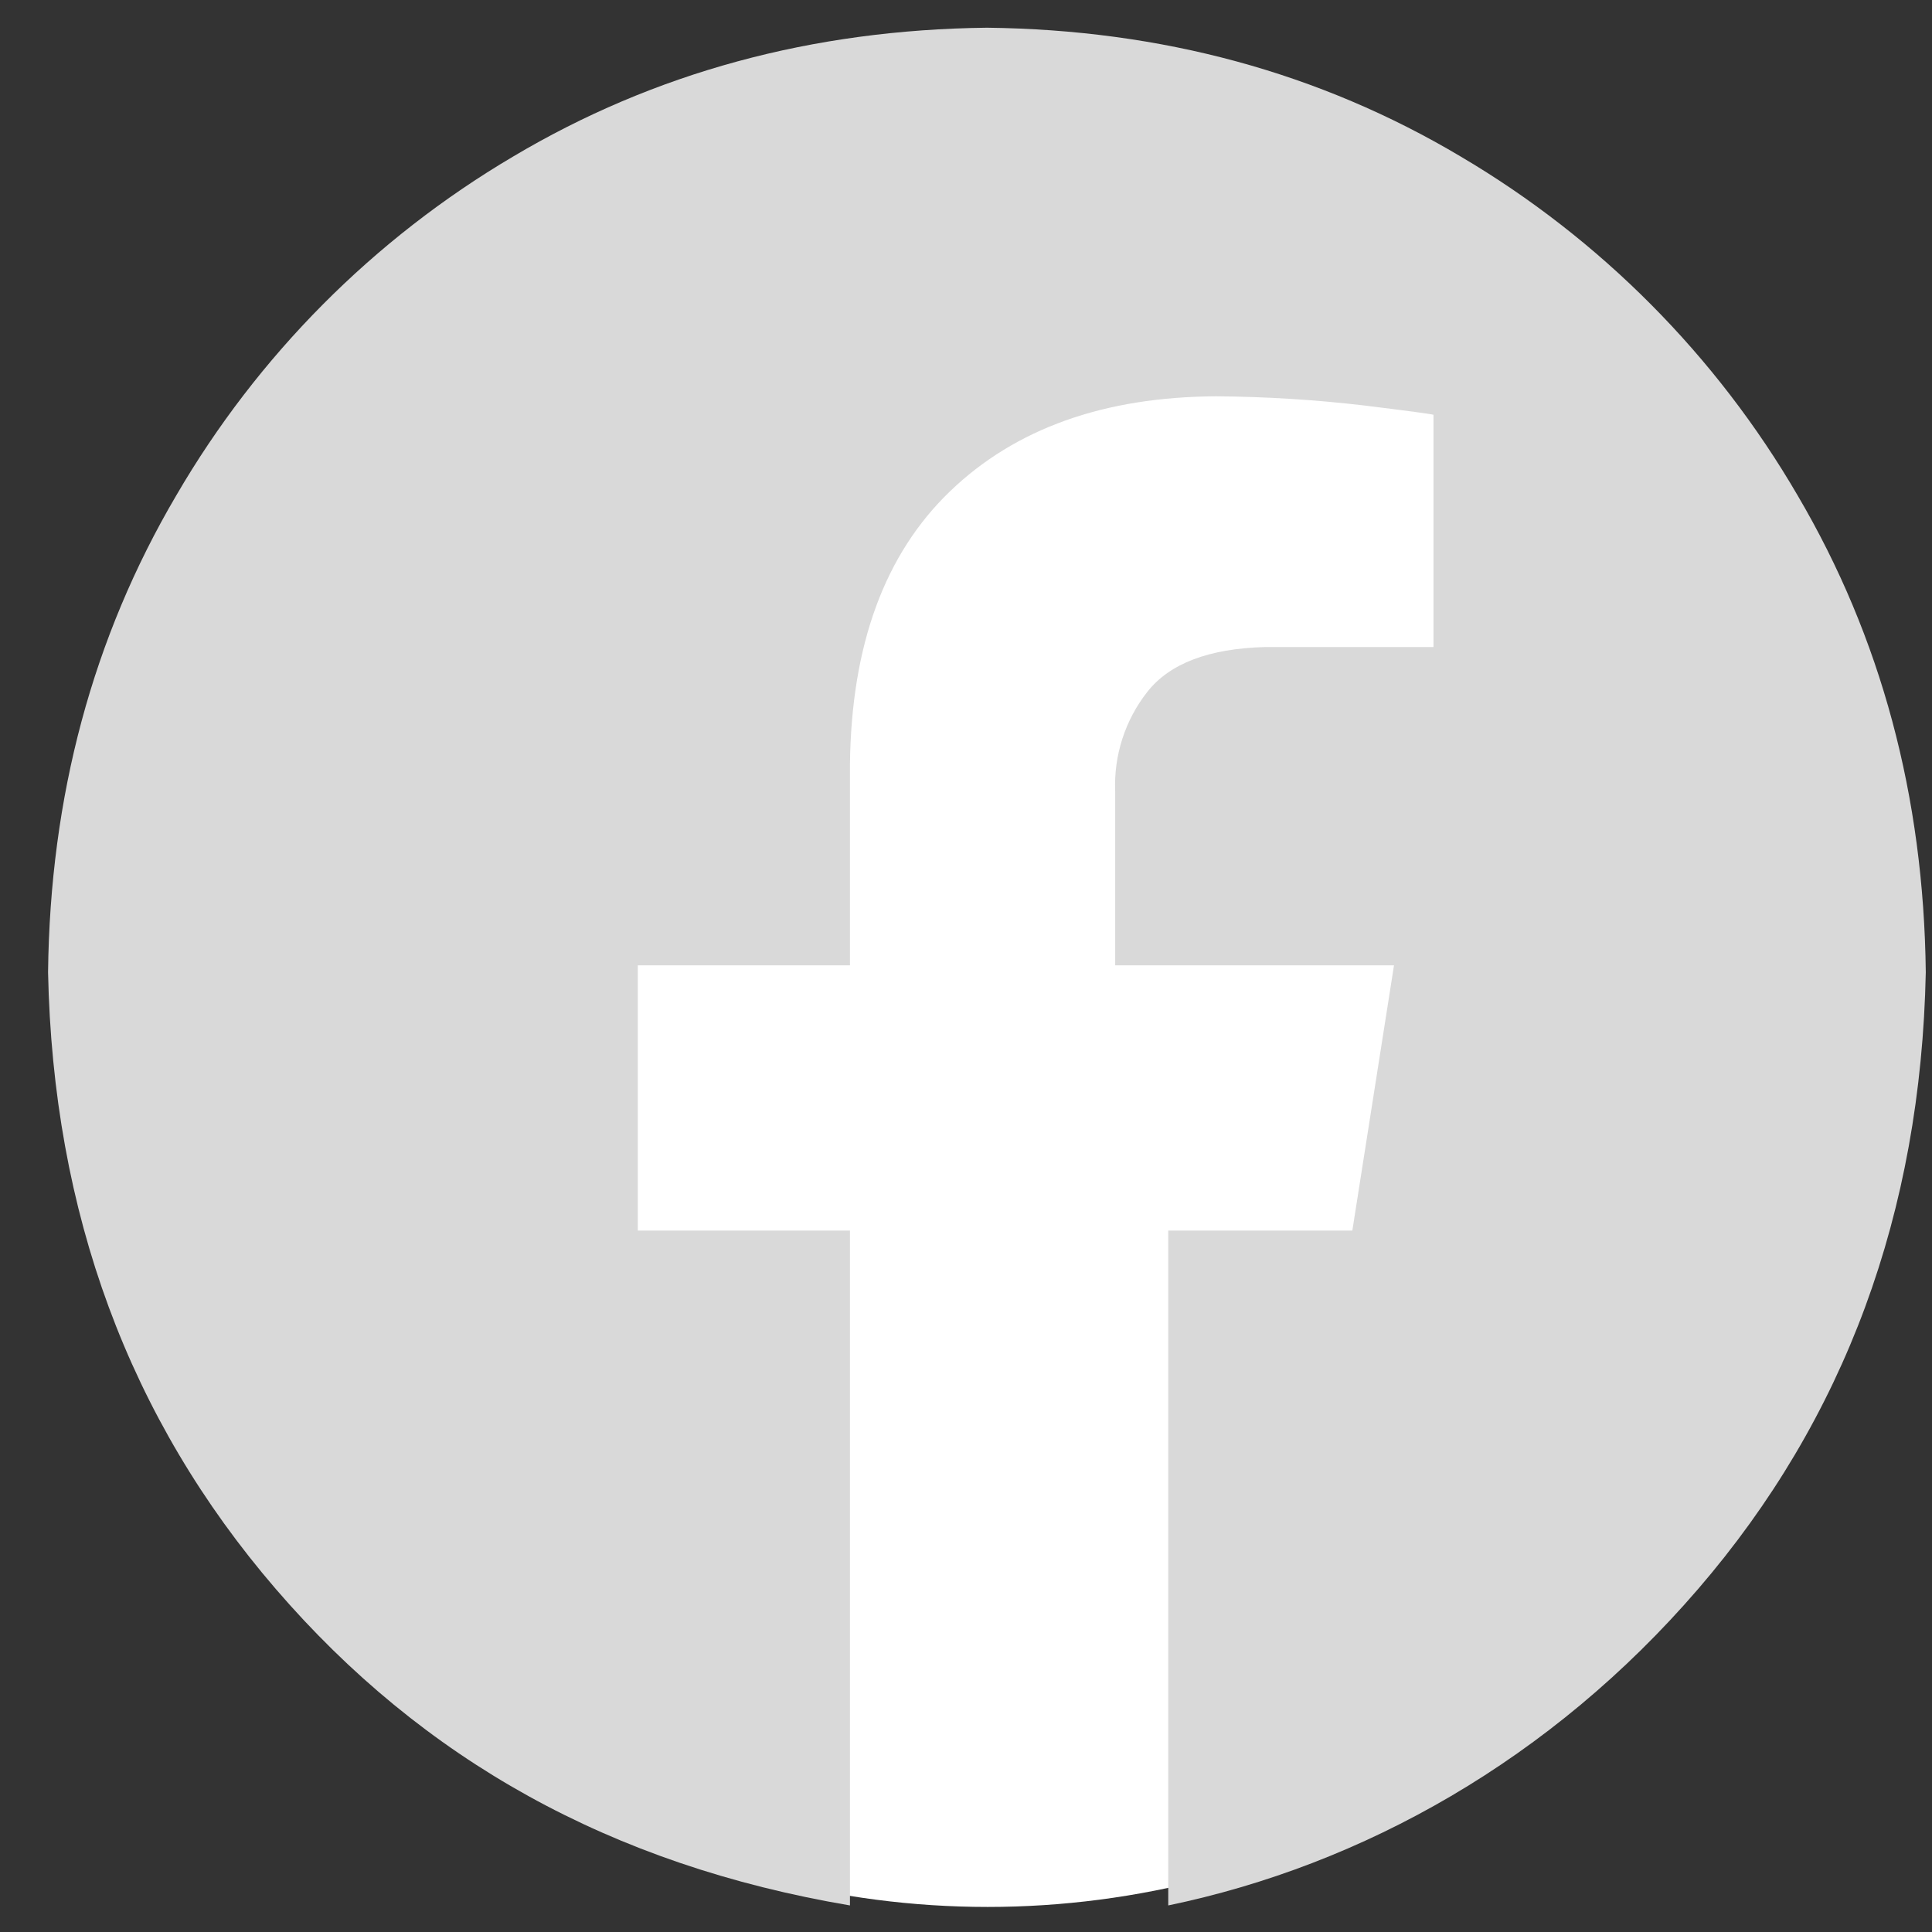
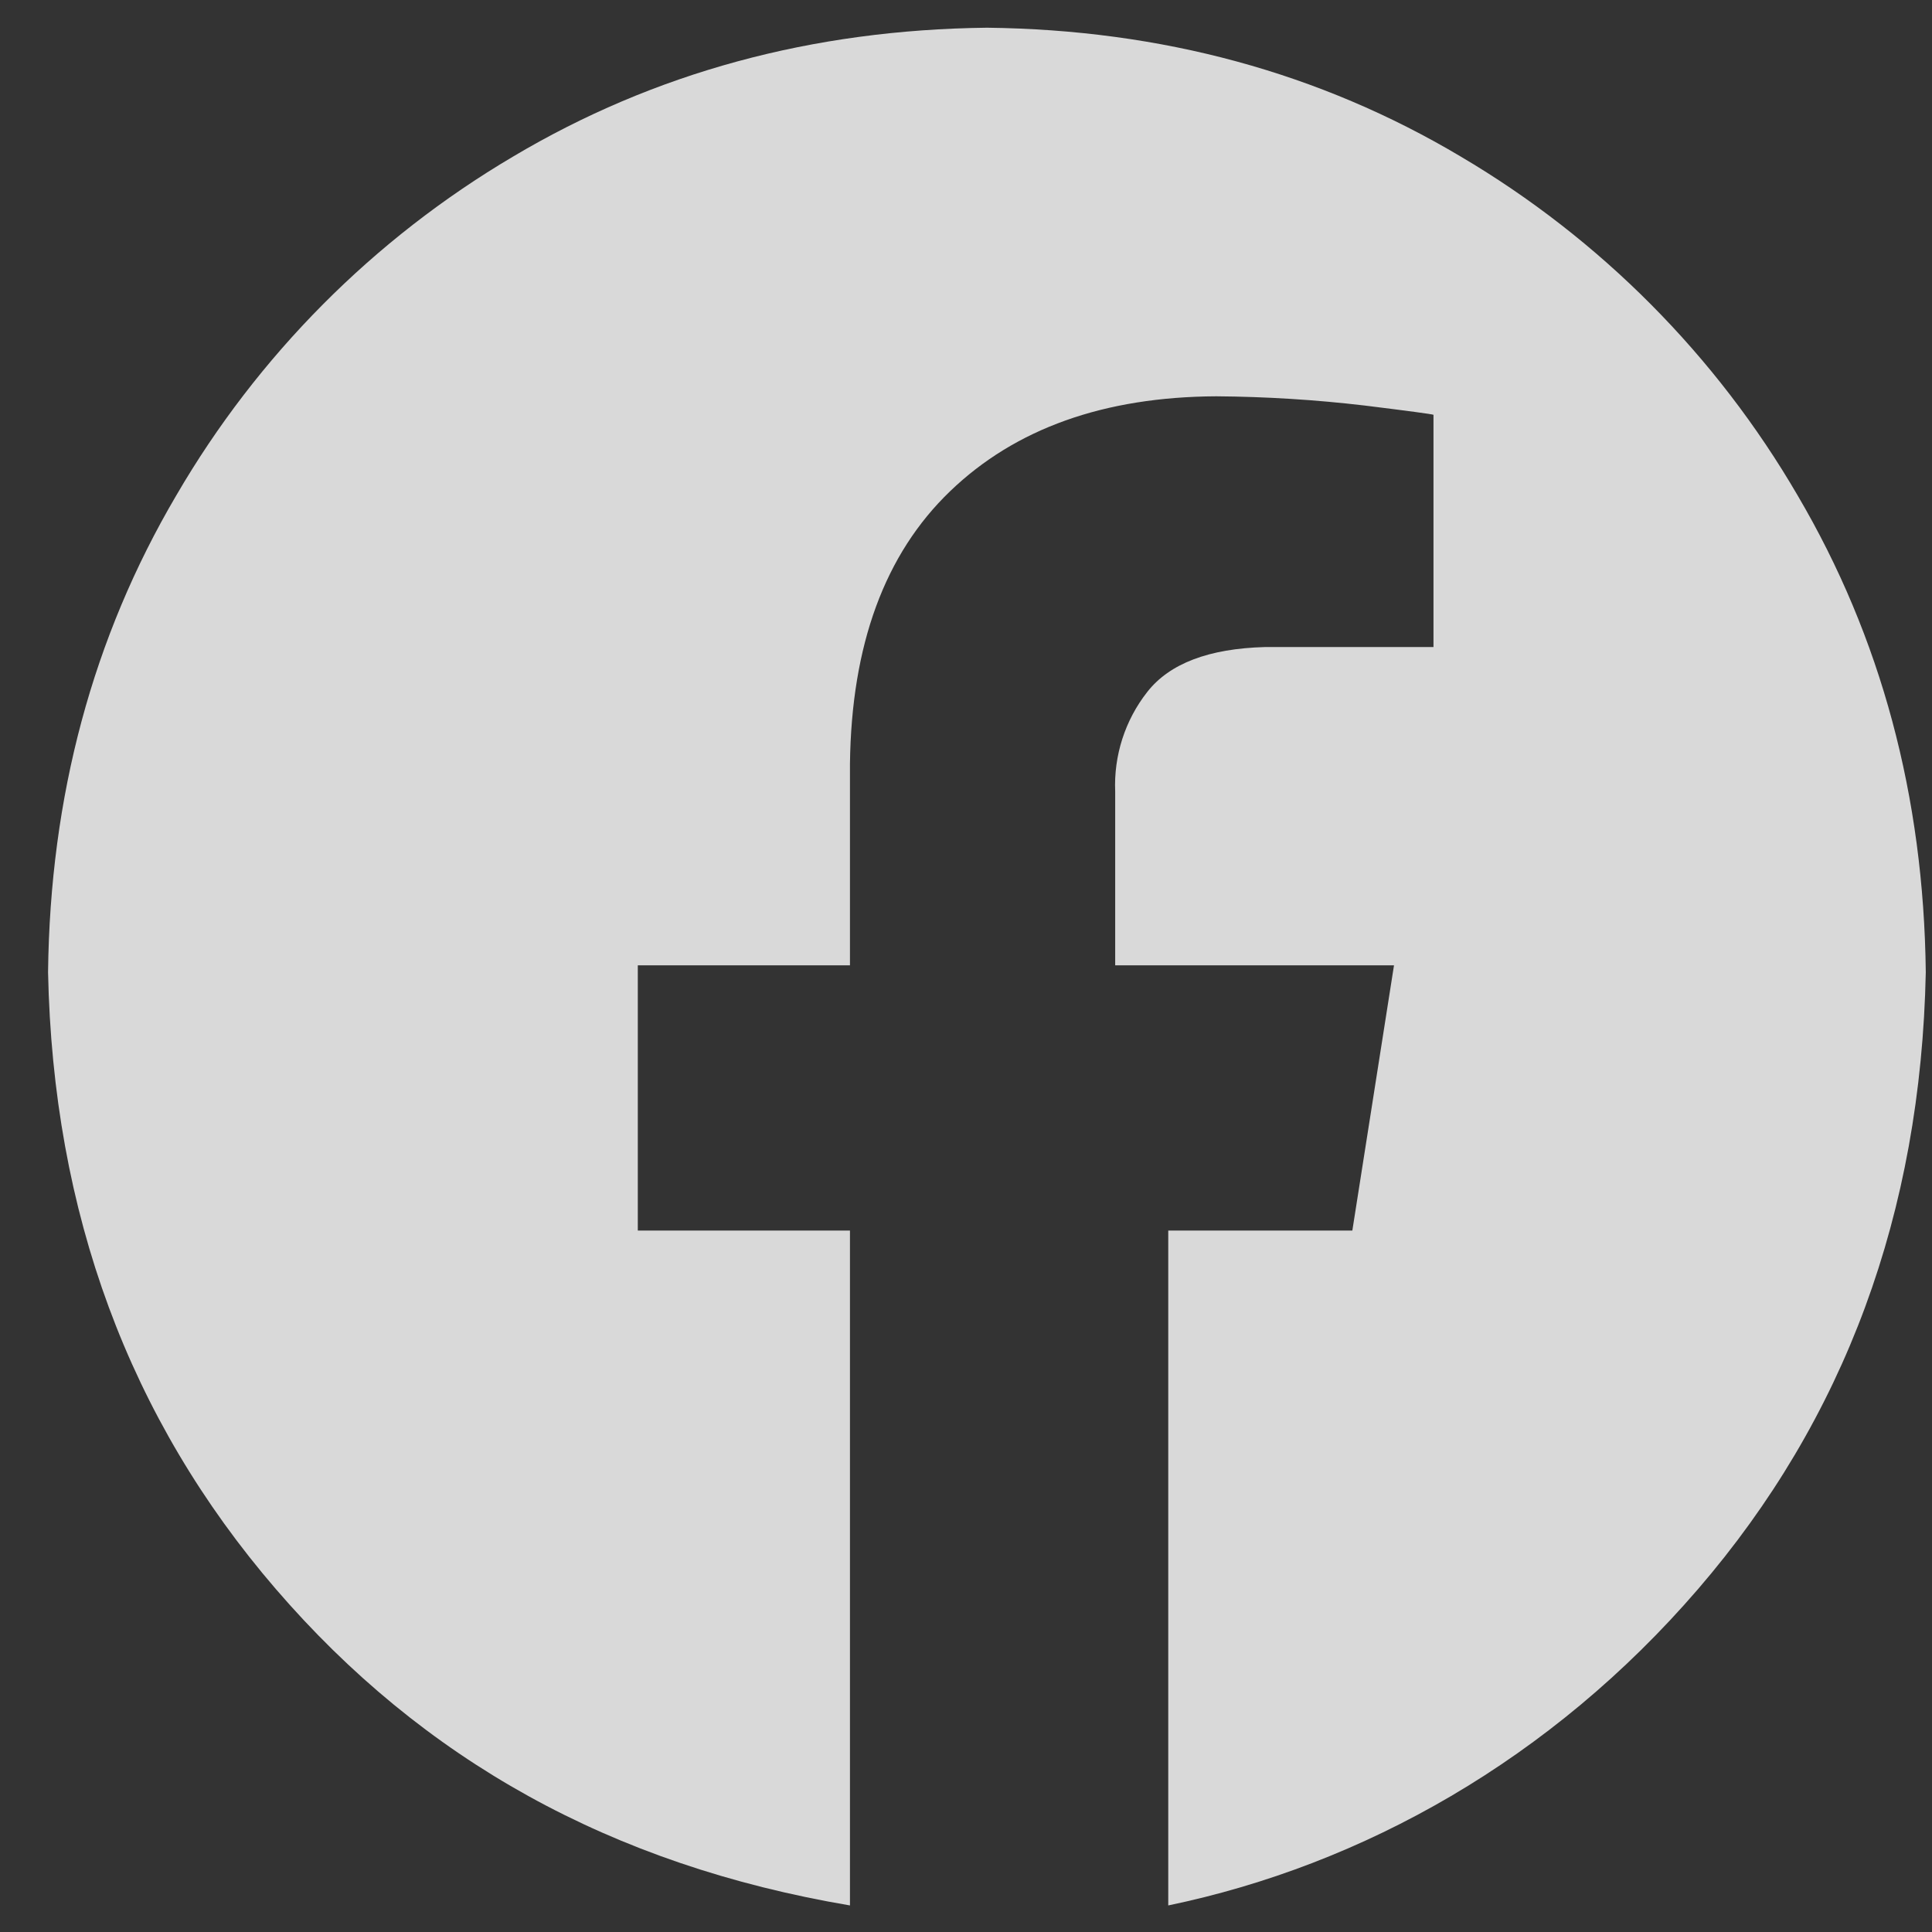
<svg xmlns="http://www.w3.org/2000/svg" width="32" height="32" viewBox="0 0 32 32" fill="none">
  <rect x="0" y="0" width="32" height="32" fill="#333333" stroke="none" />
  <g id="Group 60">
-     <circle id="Ellipse 22" cx="16.359" cy="17.277" r="14.308" fill="white" />
    <path id="Vector" fill-rule="evenodd" clip-rule="evenodd" d="M16.347 0.459C19.243 0.492 21.86 1.204 24.196 2.594C26.505 3.957 28.426 5.89 29.775 8.207C31.157 10.558 31.864 13.19 31.897 16.104C31.815 20.091 30.558 23.496 28.125 26.32C25.692 29.144 22.576 30.89 19.35 31.56V20.382H22.399L23.089 15.989H18.471V13.112C18.446 12.515 18.634 11.929 19.003 11.46C19.372 10.989 20.023 10.742 20.954 10.717H23.743V6.87C23.703 6.857 23.323 6.806 22.604 6.717C21.788 6.621 20.968 6.57 20.146 6.564C18.287 6.573 16.817 7.097 15.736 8.137C14.654 9.177 14.102 10.681 14.078 12.651V15.989H10.564V20.382H14.078V31.56C10.118 30.89 7.002 29.144 4.569 26.32C2.136 23.496 0.878 20.091 0.796 16.104C0.829 13.19 1.536 10.558 2.919 8.207C4.267 5.89 6.188 3.957 8.497 2.594C10.834 1.204 13.45 0.492 16.347 0.459Z" fill="#D9D9D9" />
  </g>
</svg>